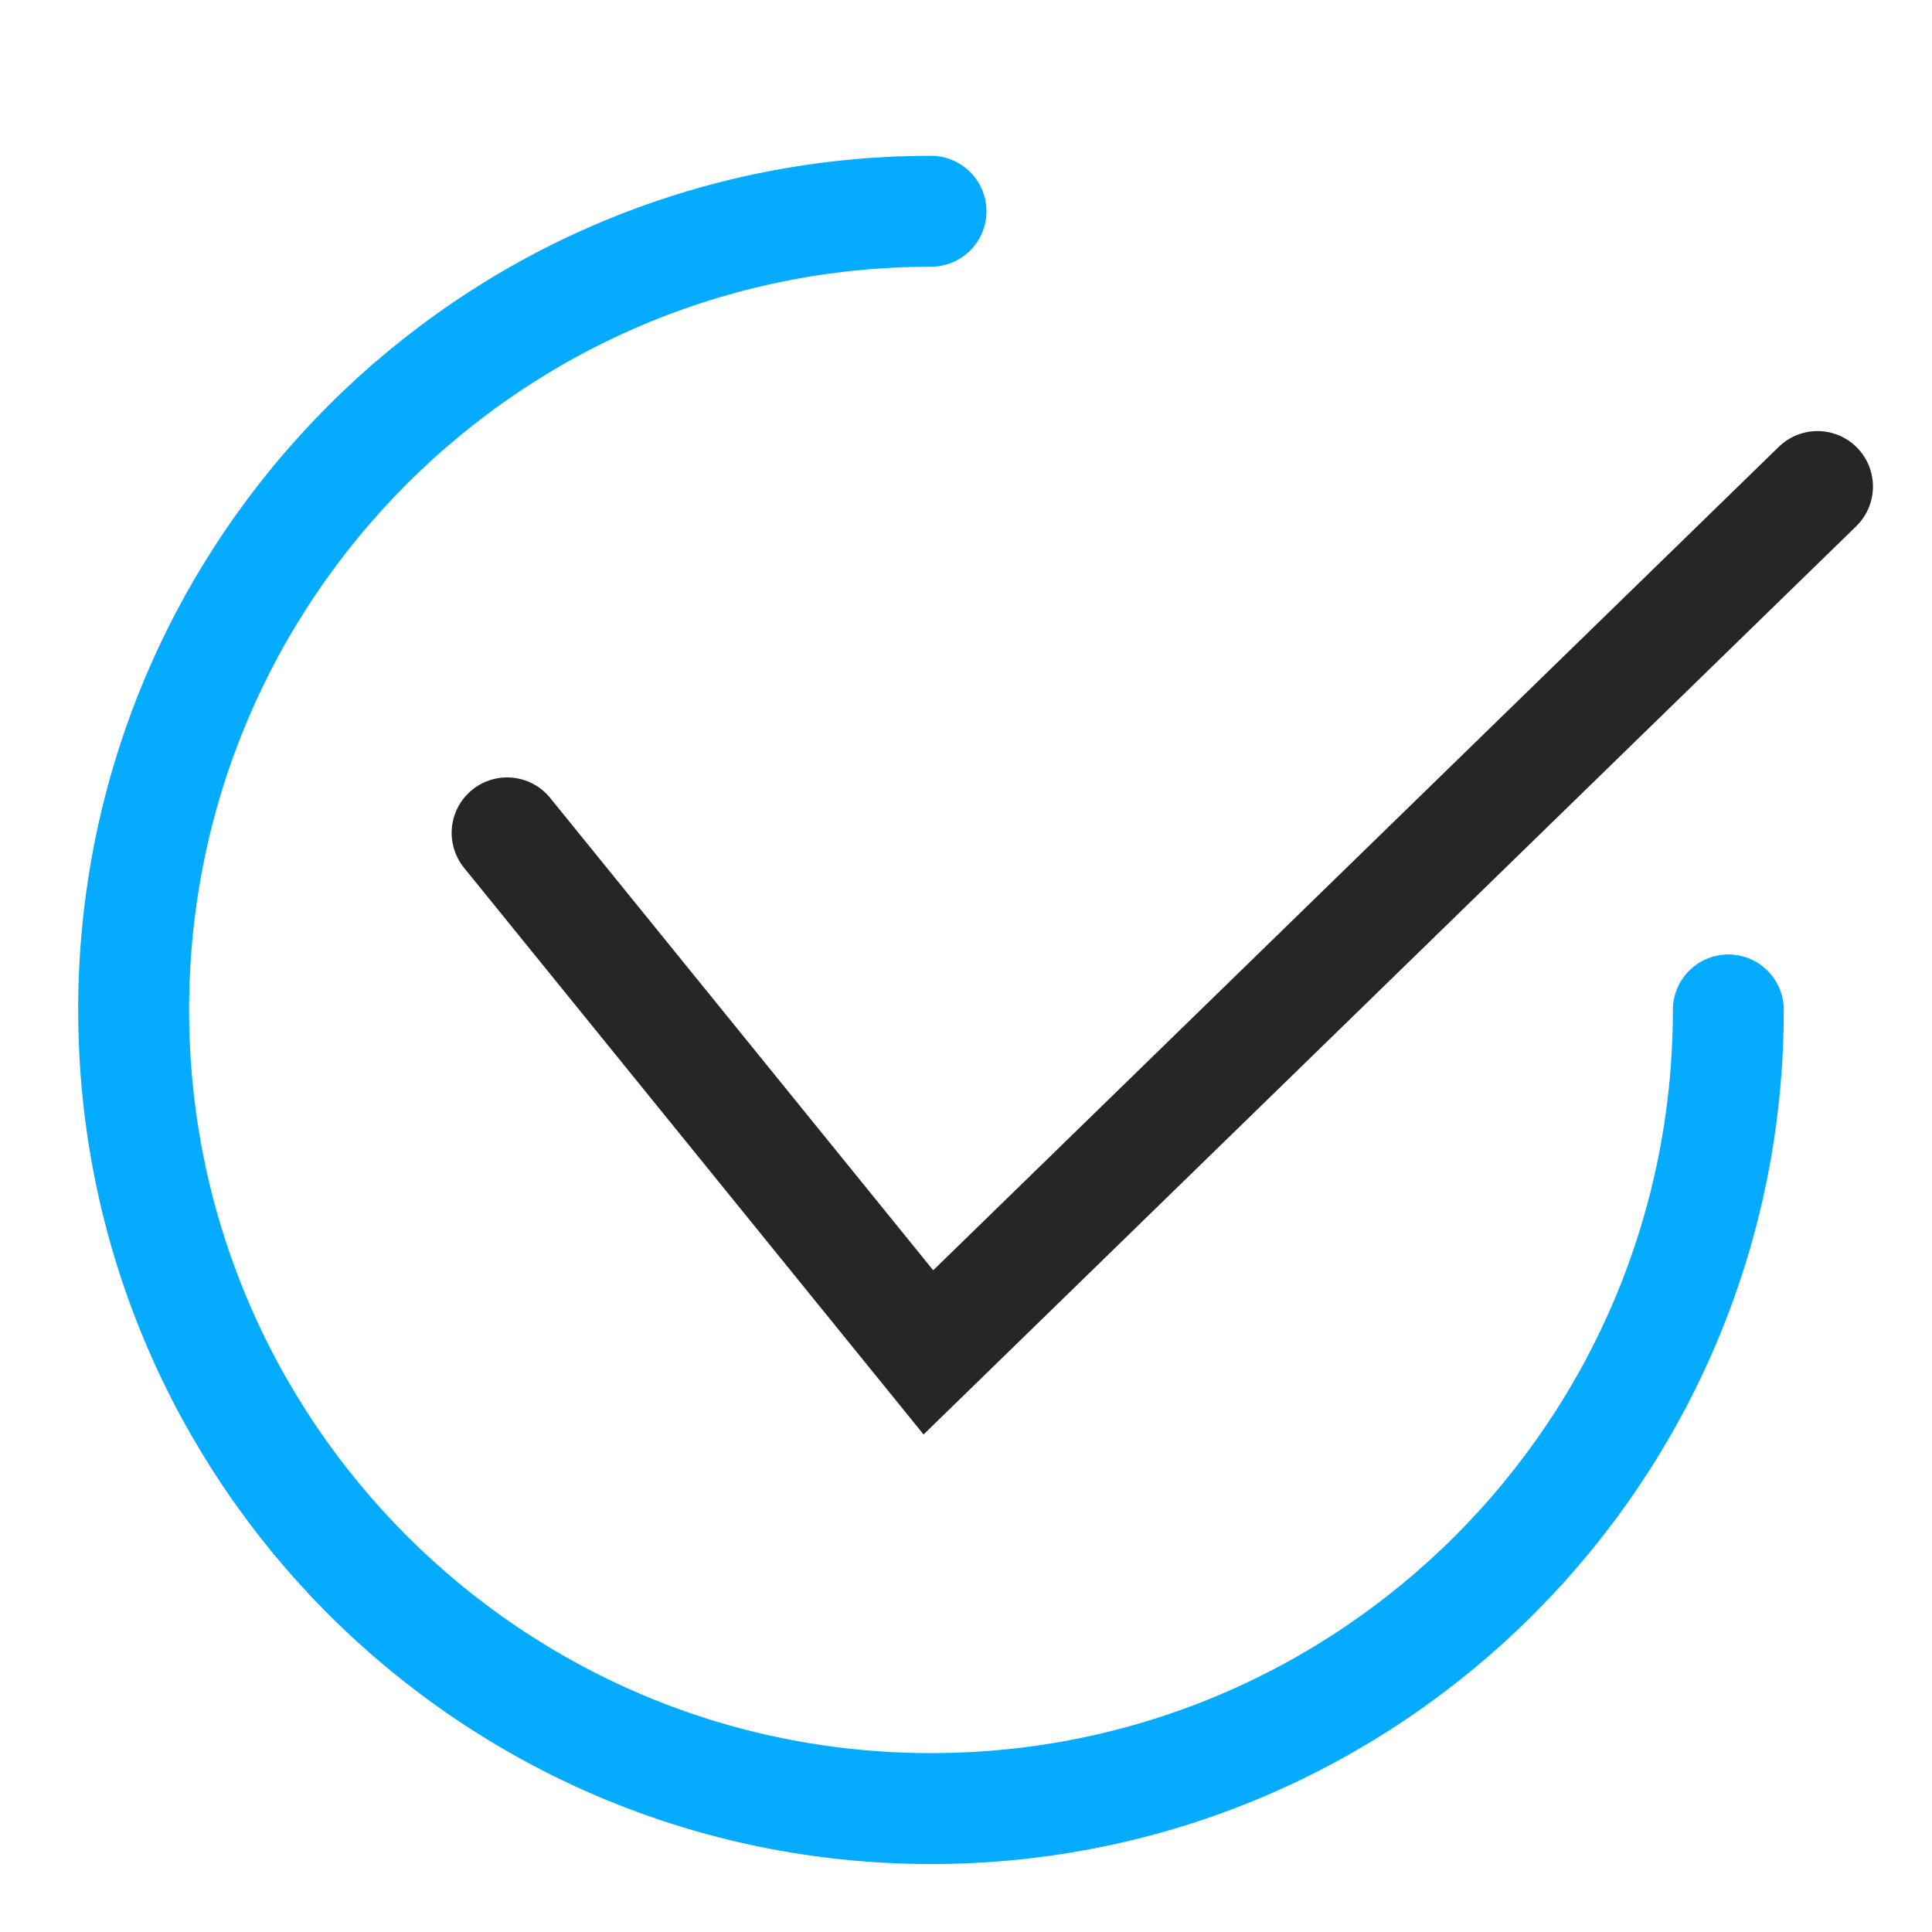
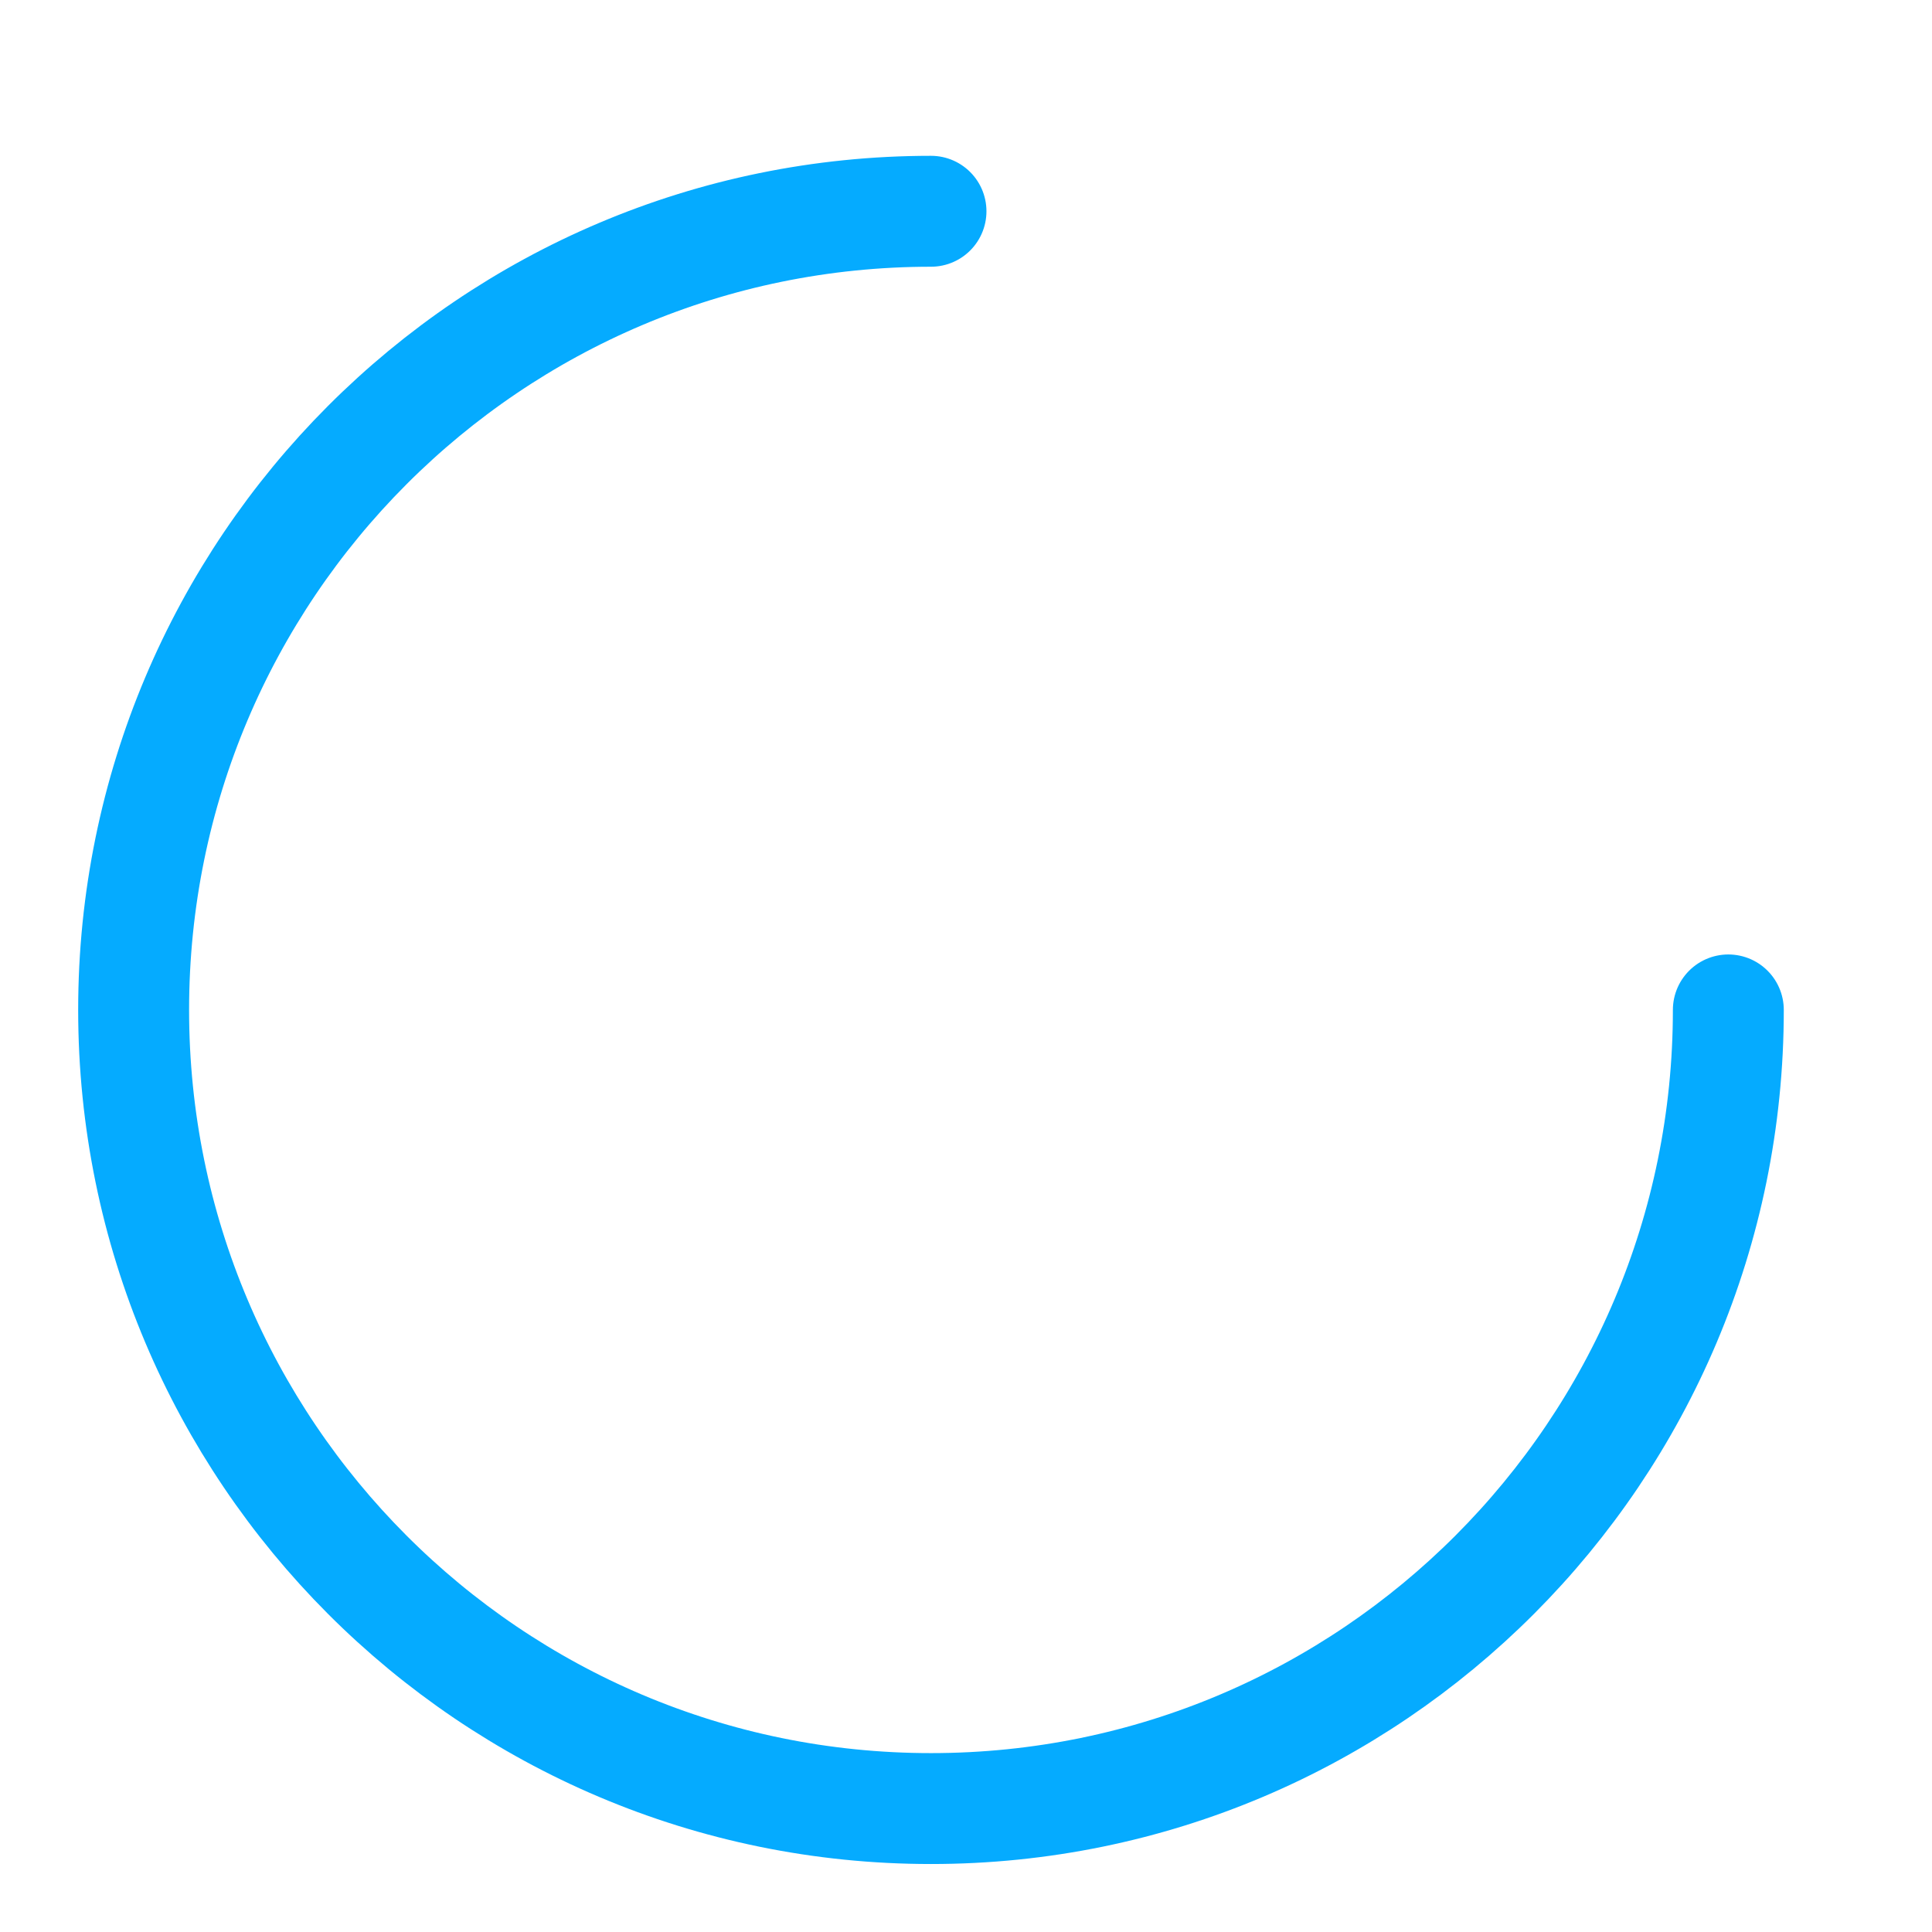
<svg xmlns="http://www.w3.org/2000/svg" id="Слой_1" data-name="Слой 1" viewBox="0 0 1080 1080">
  <defs>
    <style>.cls-1,.cls-2{fill:none;stroke-linecap:round;stroke-miterlimit:10;stroke-width:62px;}.cls-1{stroke:#05abff;}.cls-2{stroke:#262626;}</style>
  </defs>
  <title>Галочка в кружке</title>
  <path class="cls-1" d="M966.15,564.55c0,246.57-199.56,446.45-445.72,446.45S74.7,811.12,74.7,564.55,274.26,118.1,520.43,118.1" />
-   <polyline class="cls-2" points="1016 271.97 518.98 755.99 283.48 465.58" />
</svg>